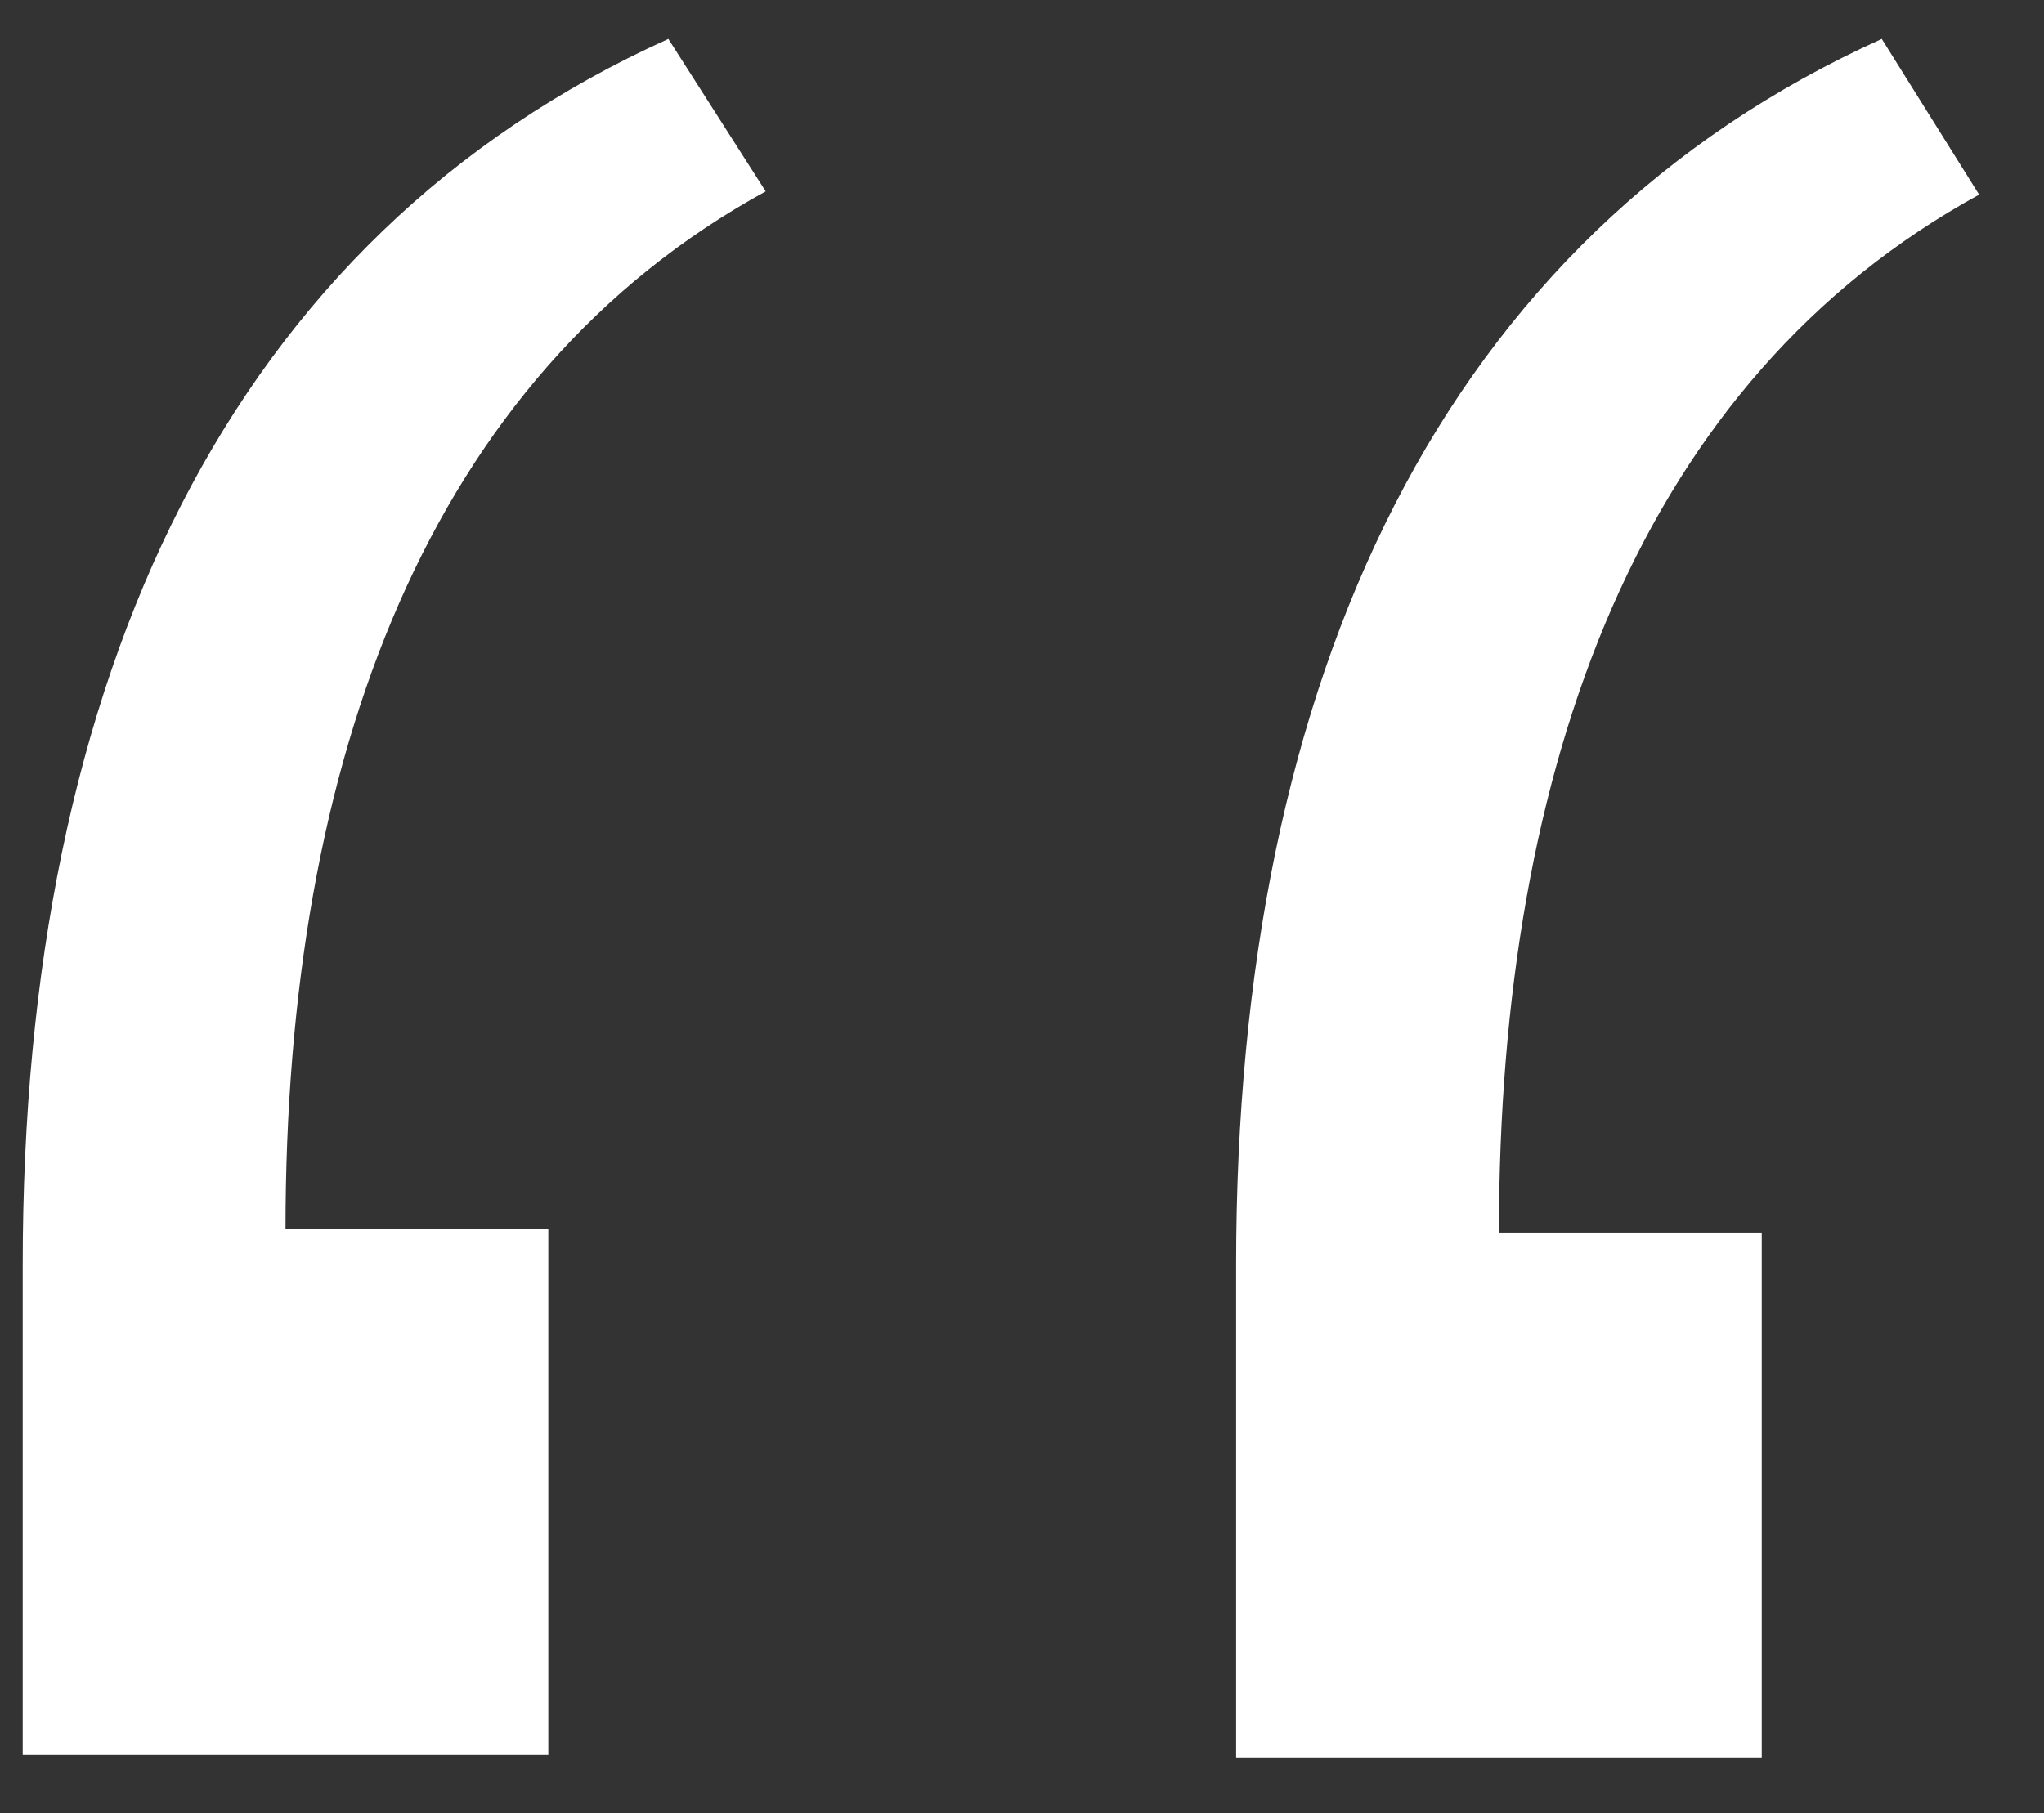
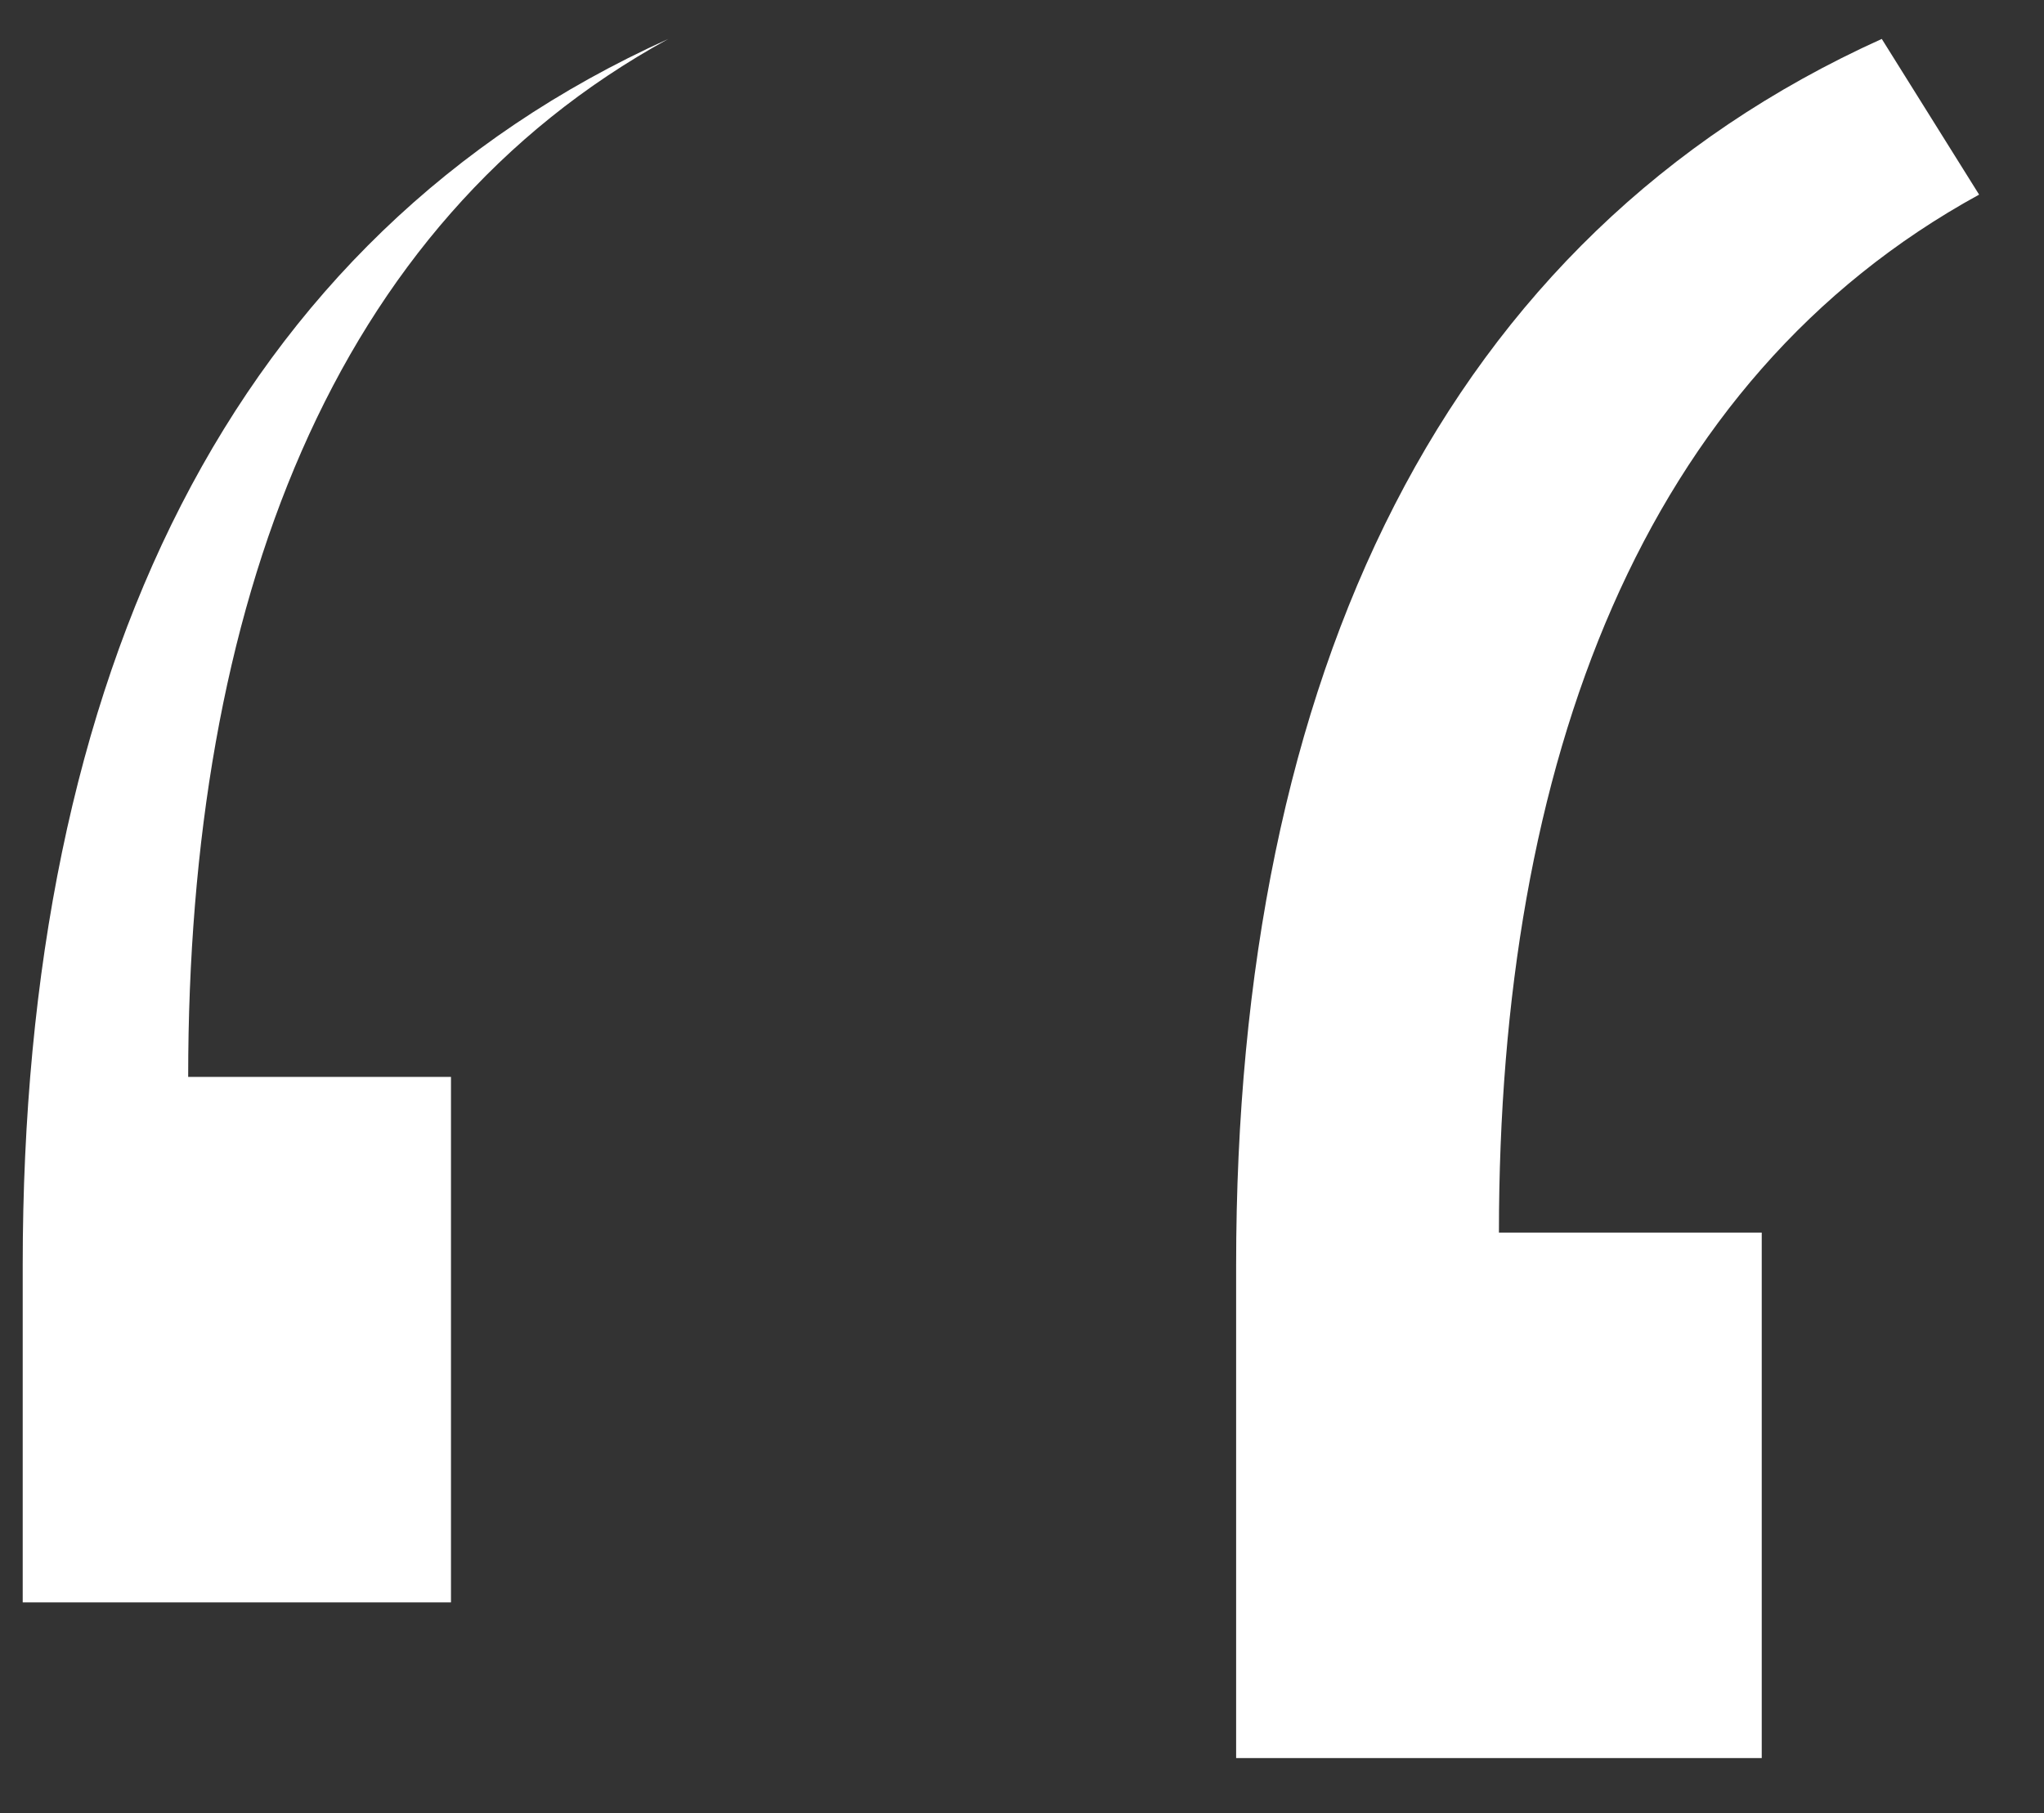
<svg xmlns="http://www.w3.org/2000/svg" version="1.1" id="Layer_1" x="0px" y="0px" width="63px" height="55.9px" viewBox="0 0 63 55.9" style="enable-background:new 0 0 63 55.9;" xml:space="preserve">
  <rect x="0" y="0" width="63" height="55.9" fill="#333333" stroke="none" />
  <style type="text/css">
	.st0{fill:#FFFFFF;}
</style>
  <g>
-     <path class="st0" d="M20.6,1.2l3,4.7c-10.4,5.7-14.8,17.5-14.8,32h8.1v16.2H0.7V39C0.7,20.8,7.1,7.3,20.6,1.2z M58,1.2L61,6   c-10.4,5.7-14.8,17.5-14.8,32h8.1v16.2H38.1V39C38.1,20.8,44.5,7.3,58,1.2z" />
+     <path class="st0" d="M20.6,1.2c-10.4,5.7-14.8,17.5-14.8,32h8.1v16.2H0.7V39C0.7,20.8,7.1,7.3,20.6,1.2z M58,1.2L61,6   c-10.4,5.7-14.8,17.5-14.8,32h8.1v16.2H38.1V39C38.1,20.8,44.5,7.3,58,1.2z" />
  </g>
</svg>